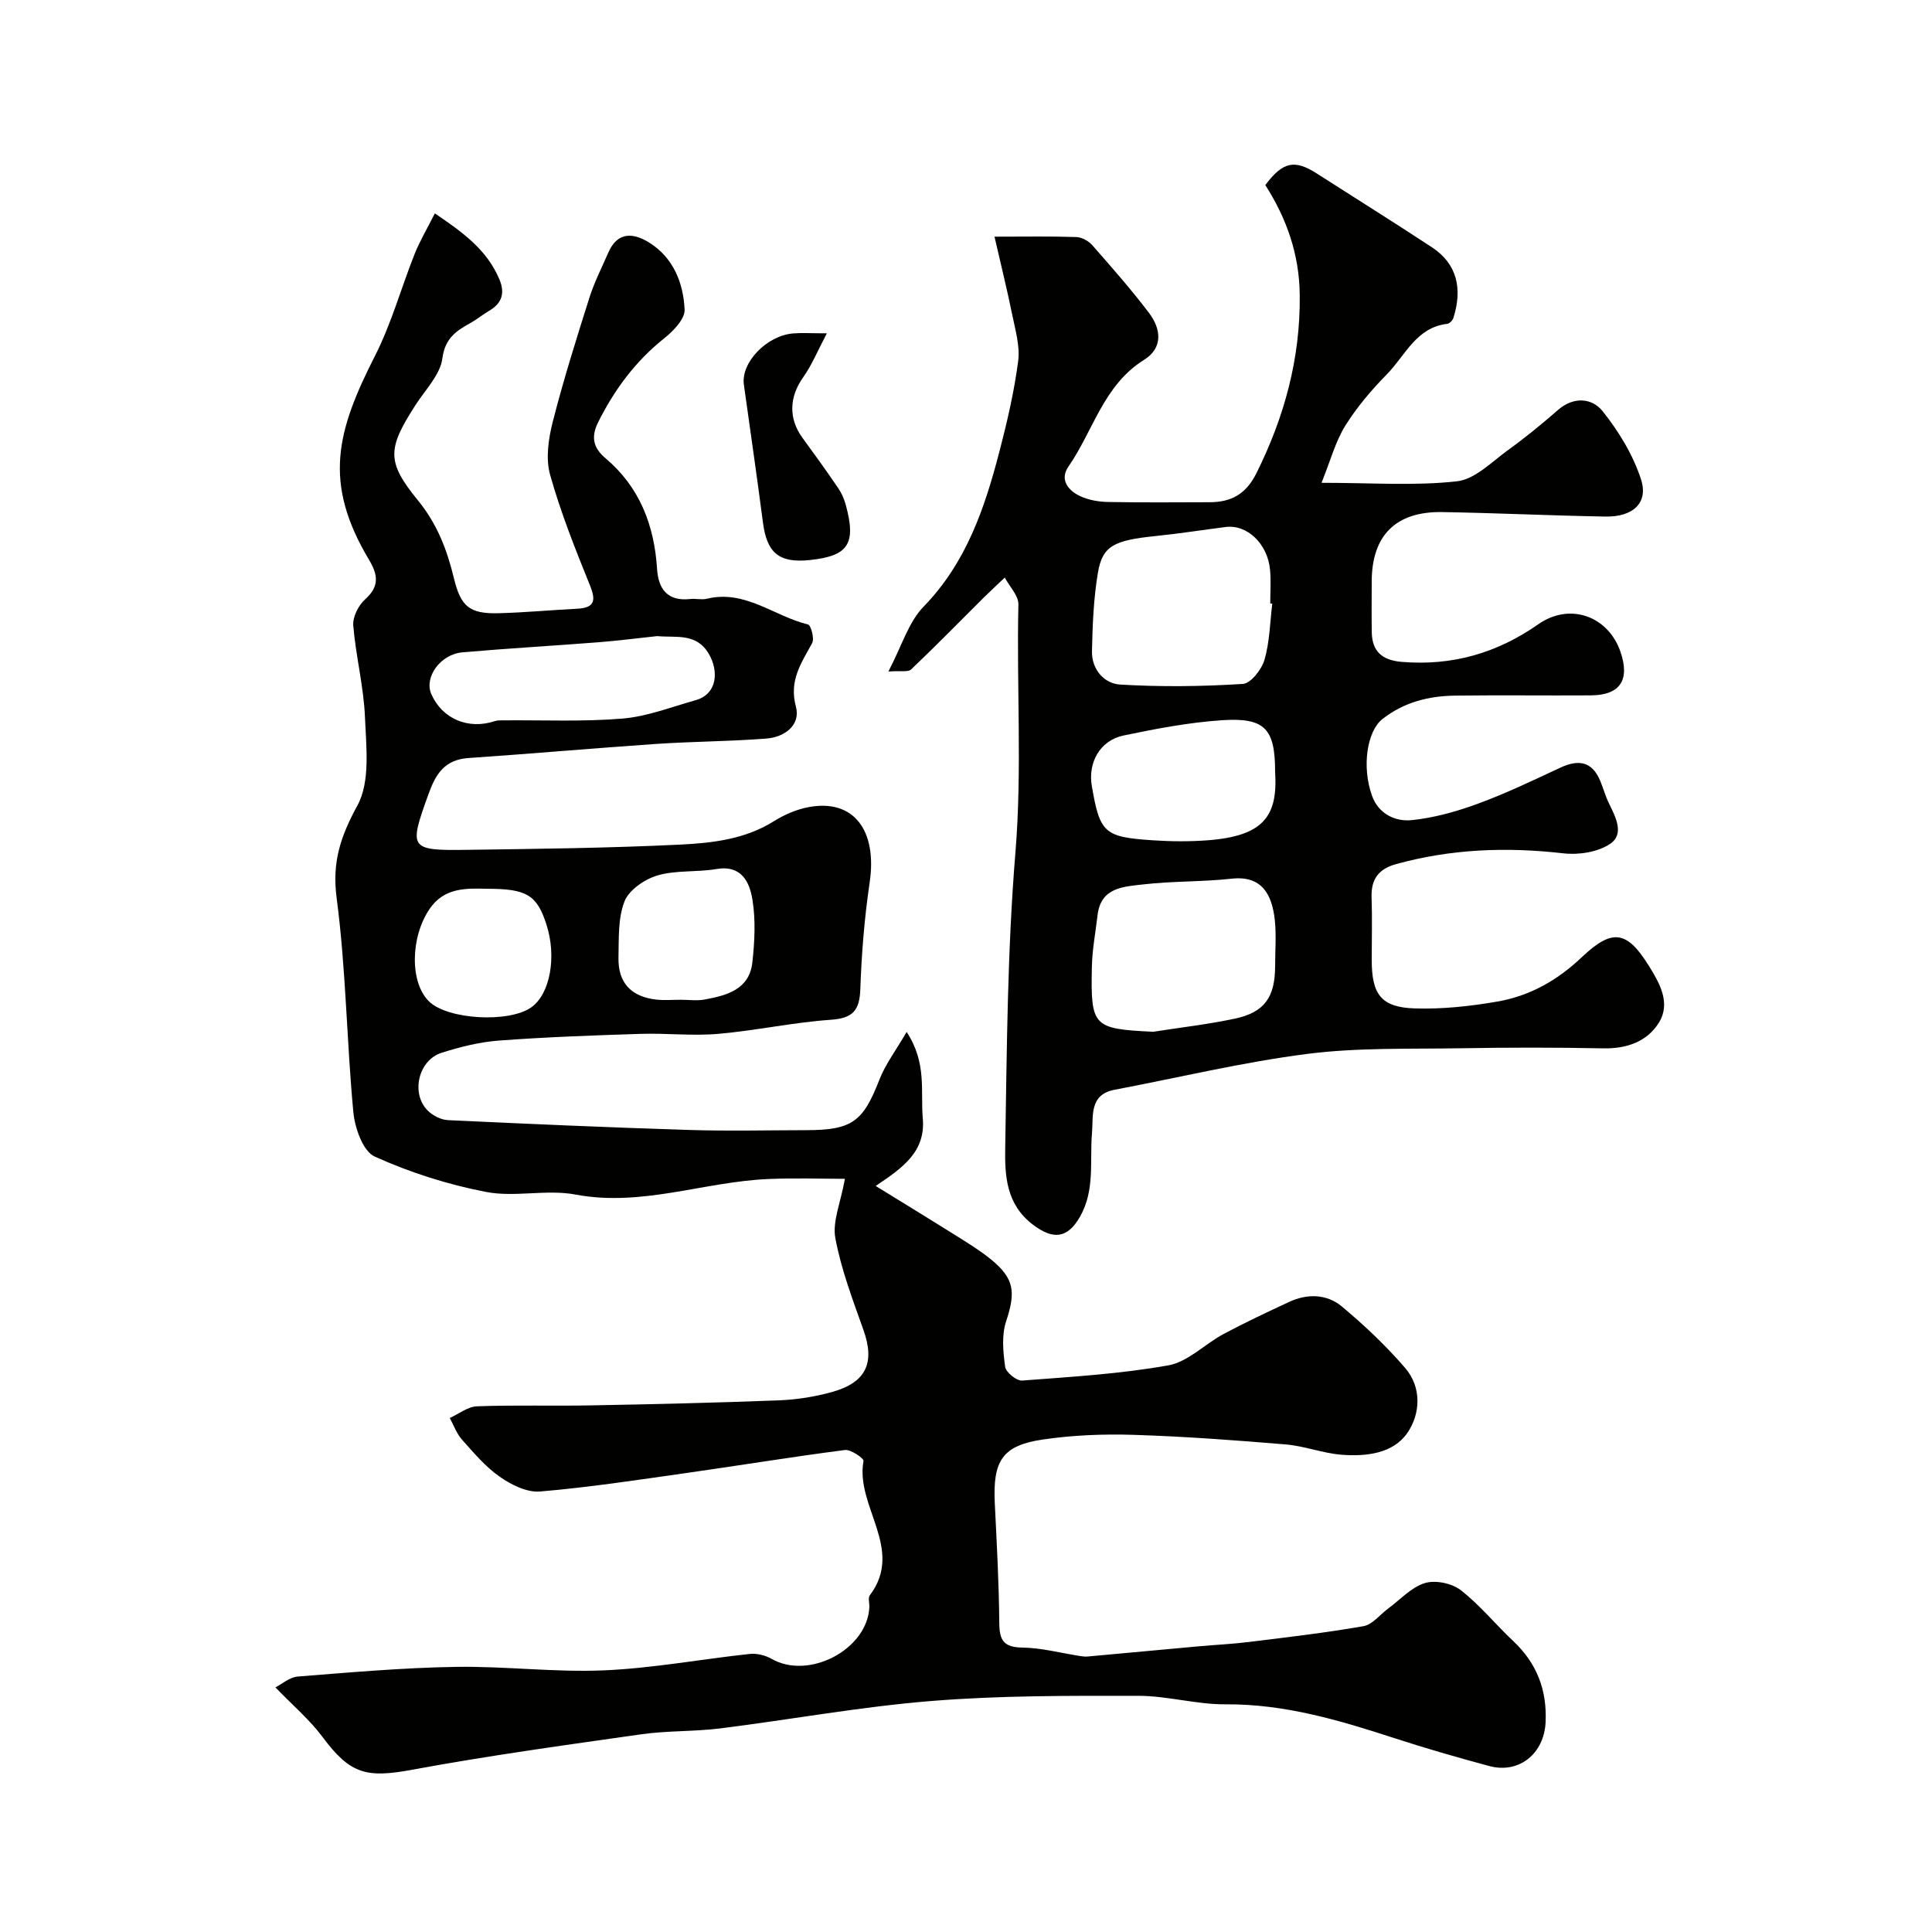
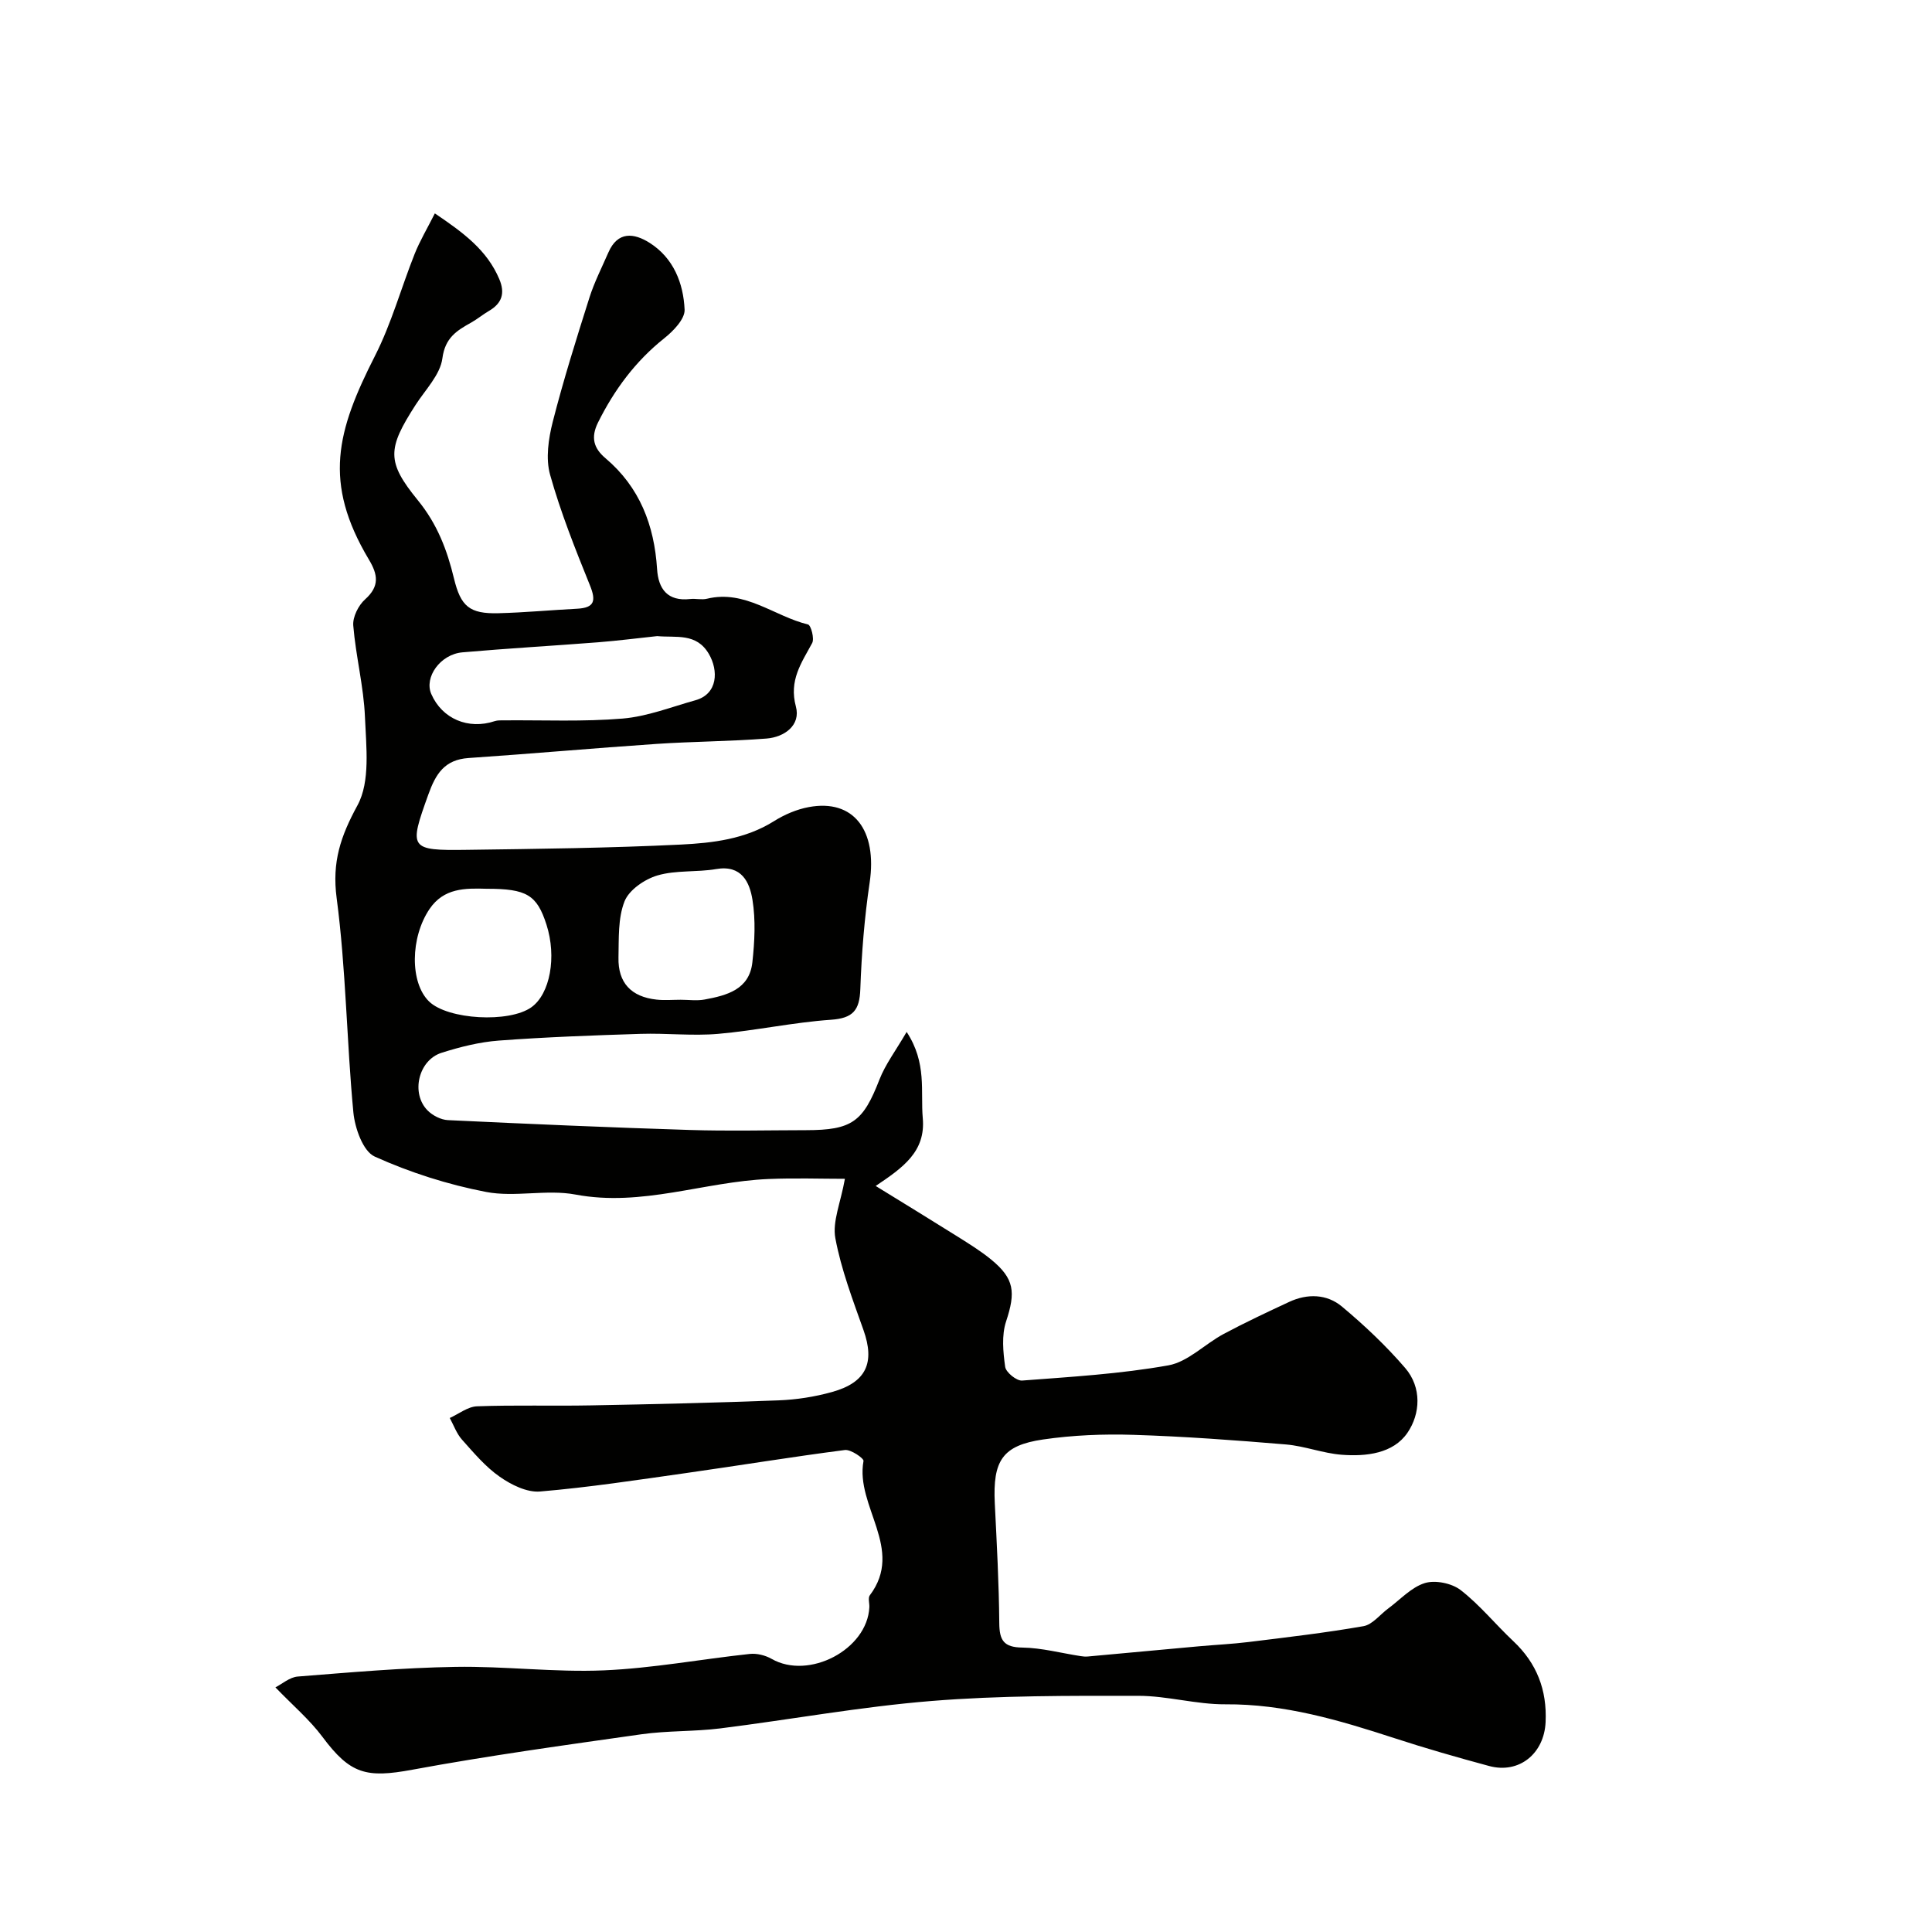
<svg xmlns="http://www.w3.org/2000/svg" enable-background="new 0 0 400 400" viewBox="0 0 400 400">
  <g fill="#010100">
-     <path d="m174.93 244.06c-4.86 0-10.34-.19-15.8.04-13.35.55-26.23 5.81-39.98 3.22-5.99-1.13-12.53.61-18.51-.54-7.89-1.52-15.75-4.02-23.07-7.33-2.41-1.09-4.1-5.89-4.41-9.16-1.4-14.76-1.52-29.67-3.46-44.35-.99-7.48.82-12.79 4.31-19.2 2.69-4.94 1.8-12.14 1.55-18.29-.26-6.33-1.9-12.6-2.42-18.93-.15-1.77 1.07-4.2 2.45-5.43 3.04-2.72 2.65-5.12.79-8.23-9.55-16-6.68-26.58 1.26-42.19 3.41-6.7 5.42-14.1 8.22-21.13 1.06-2.65 2.54-5.13 4.17-8.36 5.92 4 10.79 7.58 13.34 13.6 1.23 2.89.58 5-2.12 6.58-1.27.74-2.41 1.7-3.69 2.42-2.99 1.67-5.41 3.13-5.97 7.42-.45 3.4-3.53 6.49-5.56 9.65-5.82 9.04-6.04 11.73.47 19.71 4.05 4.96 6.07 10.32 7.49 16.2 1.4 5.78 3.2 7.36 9.23 7.2 5.42-.14 10.84-.65 16.26-.93 3.65-.19 3.95-1.66 2.65-4.87-3.04-7.51-6.06-15.09-8.24-22.87-.94-3.36-.34-7.45.55-10.96 2.21-8.65 4.89-17.18 7.59-25.7 1.02-3.21 2.57-6.24 3.92-9.34 1.94-4.47 5.31-4.06 8.55-2.01 4.95 3.14 6.99 8.35 7.24 13.82.09 1.94-2.34 4.45-4.22 5.94-5.97 4.76-10.32 10.64-13.7 17.42-1.55 3.12-.91 5.34 1.54 7.41 7.09 6 10.1 13.87 10.68 22.93.26 4.16 2.18 6.74 6.85 6.22 1.15-.13 2.39.21 3.49-.06 7.91-1.92 13.93 3.65 20.91 5.33.61.15 1.36 2.93.86 3.85-2.23 4.13-4.83 7.71-3.37 13.14 1.04 3.84-2.33 6.34-6.1 6.63-7.58.59-15.2.6-22.79 1.11-12.97.88-25.91 2.04-38.88 2.92-4.96.34-6.79 3.26-8.33 7.56-4.03 11.21-3.99 11.62 7.99 11.45 14.77-.2 29.55-.37 44.29-1.09 6.61-.33 13.35-1.12 19.29-4.85 2.16-1.36 4.7-2.45 7.2-2.91 9.28-1.73 14.21 4.79 12.6 15.64-1.08 7.29-1.67 14.68-1.93 22.04-.15 4.38-1.5 6.03-6.07 6.35-7.82.54-15.55 2.24-23.36 2.92-5.32.46-10.72-.17-16.07 0-9.79.31-19.58.66-29.34 1.39-4 .3-8.02 1.31-11.86 2.53-4.8 1.52-6.4 8.4-2.89 11.94 1.04 1.05 2.76 1.93 4.2 2 16.69.79 33.39 1.52 50.1 2.04 8.01.25 16.04.05 24.06.04 9.54-.01 11.8-1.75 15.19-10.48 1.24-3.18 3.39-6 5.63-9.86 4.24 6.46 2.85 12.3 3.34 17.86.62 6.94-4.12 10.25-9.75 14.03 6.12 3.77 11.59 7.11 17.02 10.52 2.35 1.48 4.73 2.95 6.87 4.7 4.86 3.98 5.11 6.77 3.11 12.83-.95 2.87-.62 6.32-.19 9.4.16 1.14 2.35 2.92 3.5 2.84 10.13-.77 20.33-1.37 30.3-3.15 4.05-.73 7.53-4.4 11.4-6.48 4.45-2.38 9.02-4.52 13.59-6.65 3.79-1.77 7.82-1.65 10.95.97 4.65 3.89 9.12 8.11 13.07 12.7 3.48 4.04 3.16 9.5.48 13.42-2.95 4.31-8.54 4.94-13.62 4.55-3.88-.3-7.66-1.8-11.53-2.13-10.5-.88-21.02-1.66-31.55-1.99-6.24-.2-12.58.06-18.75.96-8.42 1.23-10.42 4.38-9.99 13.21.41 8.26.86 16.53.93 24.8.03 3.55.9 5.02 4.76 5.07 4.03.06 8.05 1.15 12.08 1.77.49.08 1 .13 1.49.08 7.67-.7 15.33-1.42 22.99-2.11 3.44-.31 6.89-.47 10.31-.89 7.94-.98 15.9-1.9 23.78-3.28 1.86-.33 3.42-2.41 5.12-3.66 2.49-1.84 4.77-4.39 7.57-5.26 2.17-.67 5.58.03 7.41 1.44 3.98 3.08 7.21 7.1 10.9 10.57 4.88 4.58 7.01 10.12 6.7 16.78-.3 6.53-5.49 10.76-11.7 9.08-6.59-1.78-13.16-3.66-19.65-5.78-11.38-3.71-22.74-7.08-34.93-6.99-6.02.04-12.05-1.76-18.08-1.76-14.27-.01-28.58-.08-42.78 1.07-14.64 1.18-29.16 3.85-43.76 5.68-5.39.67-10.9.45-16.28 1.21-15.85 2.25-31.72 4.43-47.45 7.34-9.55 1.77-12.86.92-18.61-6.8-2.67-3.58-6.17-6.54-9.74-10.25 1.37-.69 2.95-2.11 4.63-2.24 10.85-.86 21.71-1.82 32.59-2 10.25-.18 20.55 1.16 30.78.72 10.1-.43 20.13-2.32 30.21-3.4 1.46-.16 3.22.28 4.52 1.02 7.7 4.41 19.81-1.91 20.24-10.69.04-.83-.31-1.92.09-2.46 7.25-9.6-3.04-18.43-1.3-27.82.1-.54-2.63-2.43-3.86-2.27-11 1.42-21.95 3.22-32.94 4.78-10.04 1.42-20.08 2.96-30.17 3.81-2.71.23-5.97-1.39-8.35-3.06-2.96-2.06-5.38-4.96-7.82-7.69-1.11-1.25-1.7-2.96-2.52-4.47 1.88-.85 3.73-2.35 5.64-2.42 7.85-.29 15.71-.04 23.56-.19 12.95-.24 25.91-.54 38.85-1.04 3.72-.14 7.5-.73 11.09-1.73 7.12-1.98 8.91-6.07 6.52-12.81-2.22-6.26-4.62-12.55-5.83-19.03-.64-3.44 1.09-7.32 1.98-12.3zm-38.87-112.36c-4.08.43-8.16.96-12.25 1.28-9.35.73-18.72 1.26-28.07 2.08-4.58.4-7.95 5.16-6.45 8.62 2.23 5.14 7.67 7.45 13.15 5.62.6-.2 1.29-.15 1.94-.16 8.18-.07 16.4.31 24.54-.37 5.09-.43 10.07-2.4 15.06-3.79 4.66-1.3 4.8-6.16 2.77-9.61-2.59-4.4-6.77-3.3-10.69-3.67zm4.86 75.29c1.66 0 3.36.25 4.97-.05 4.59-.85 9.26-2.06 9.88-7.7.47-4.28.7-8.74.02-12.95-.59-3.63-2.23-7.27-7.51-6.36-4.02.69-8.32.19-12.16 1.32-2.65.78-5.88 2.99-6.82 5.37-1.38 3.5-1.16 7.71-1.25 11.62-.12 5.24 2.63 8.15 7.89 8.72 1.65.18 3.32.03 4.98.03zm-40.17-22.98c-4.48-.13-8.86-.17-11.82 4.19-3.98 5.88-4.1 15.25-.09 19.15 3.88 3.76 16.57 4.48 21.18 1.19 3.87-2.77 5.27-10.42 3.12-17.11-1.98-6.16-4.1-7.43-12.39-7.42z" />
-     <path d="m183.93 139.03c2.77-5.27 4.15-10.2 7.28-13.42 8.87-9.12 12.67-20.44 15.73-32.2 1.6-6.14 3.04-12.36 3.86-18.64.41-3.1-.59-6.44-1.23-9.62-1.05-5.15-2.32-10.26-3.67-16.15 6.71 0 11.84-.1 16.96.08 1.14.04 2.53.82 3.3 1.7 4.01 4.57 8.04 9.14 11.71 13.98 2.52 3.32 3 7.25-1.03 9.76-8.37 5.22-10.5 14.68-15.63 22.08-1.89 2.73-.03 5.01 2.53 6.17 1.73.78 3.79 1.13 5.7 1.16 7 .13 14 .07 21 .05 4.44-.01 7.51-1.64 9.68-5.99 5.8-11.65 9.1-23.71 8.98-36.82-.07-8.5-2.72-15.95-7.13-22.85 3.61-4.84 6.06-5.35 10.64-2.41 7.95 5.1 15.97 10.1 23.86 15.29 5.24 3.45 6.35 8.62 4.43 14.65-.16.5-.8 1.14-1.28 1.2-6.43.75-8.67 6.56-12.45 10.41-3.2 3.26-6.24 6.82-8.65 10.69-2.03 3.27-3.04 7.16-4.91 11.81 10.49 0 19.35.66 28.03-.31 3.74-.41 7.21-4.03 10.6-6.48 3.58-2.58 7.02-5.4 10.35-8.31 3.28-2.85 7.07-2.43 9.23.29 3.34 4.19 6.31 9.06 7.94 14.12 1.56 4.86-1.69 7.78-7.36 7.68-11.27-.2-22.53-.74-33.8-.93-9.64-.16-14.59 4.86-14.6 14.38 0 3.5-.05 7 .01 10.5.07 3.99 2.17 5.79 6.14 6.13 10.44.88 19.76-1.78 28.33-7.78 6.57-4.6 14.49-1.66 17.01 5.67 2 5.8.02 9.01-6.14 9.05-9.36.06-18.71-.07-28.07.05-5.48.07-10.63 1.35-15.1 4.88-3.09 2.45-4.32 9.76-2.1 15.9 1.34 3.71 4.8 5.35 8.23 5 4.63-.48 9.27-1.79 13.67-3.4 5.8-2.13 11.41-4.82 17.02-7.44 3.83-1.8 6.67-1.35 8.36 2.83.61 1.51 1.05 3.09 1.76 4.54 1.38 2.85 3.27 6.36.21 8.4-2.56 1.71-6.52 2.31-9.69 1.94-11.74-1.35-23.25-.91-34.65 2.25-3.55.98-5.14 3.11-5.02 6.82.15 4.33.03 8.66.03 13 0 7.14 1.95 9.82 8.91 10.04 5.69.18 11.49-.44 17.12-1.42 6.69-1.16 12.41-4.38 17.47-9.19 6.35-6.03 9.36-5.45 13.87 1.78 2.24 3.59 4.59 7.72 2.1 11.76-2.44 3.95-6.68 5.44-11.55 5.34-9.83-.2-19.67-.19-29.49-.02-10.6.18-21.3-.17-31.78 1.17-13.39 1.71-26.59 4.9-39.88 7.42-5.3 1-4.38 5.48-4.68 8.87-.51 5.86.67 11.86-2.48 17.4-2.61 4.59-5.61 4.81-9.76 1.66-5.57-4.23-5.83-10.21-5.73-15.93.34-20.37.44-40.8 2.11-61.09 1.41-17.17.22-34.26.62-51.38.04-1.83-1.84-3.71-2.82-5.57-1.43 1.36-2.88 2.68-4.28 4.07-5.02 4.99-9.97 10.06-15.1 14.94-.61.61-2.13.25-4.72.44zm79.48-14.04c-.14-.02-.28-.03-.42-.05 0-2.32.18-4.66-.04-6.97-.5-5.4-4.76-9.43-9.18-8.86-4.84.61-9.66 1.38-14.5 1.87-8.65.88-11.03 2.02-11.97 7.66-.89 5.31-1.1 10.77-1.22 16.17-.08 3.75 2.49 6.72 5.83 6.92 8.45.51 16.96.4 25.41-.13 1.65-.1 3.9-3 4.48-5.01 1.08-3.7 1.13-7.71 1.61-11.6zm-24.67 88.63c5.64-.89 11.34-1.53 16.92-2.72 6.16-1.31 8.33-4.45 8.34-10.89 0-3.16.27-6.36-.06-9.49-.58-5.36-2.7-9.28-8.91-8.6-6.06.67-12.21.48-18.27 1.18-4.03.47-8.84.55-9.52 6.36-.42 3.58-1.11 7.16-1.18 10.75-.26 12.38.23 12.79 12.68 13.41zm25.26-53.76c0-8.99-2.07-11.35-11.08-10.74-6.81.46-13.61 1.76-20.31 3.16-4.85 1.01-7.4 5.58-6.56 10.46 1.67 9.7 2.53 10.56 12.57 11.23 3.84.26 7.73.29 11.57-.01 11.35-.9 14.4-4.94 13.81-14.1z" />
-     <path d="m171.19 69.01c-1.93 3.66-3.11 6.58-4.88 9.07-2.91 4.09-3.11 8.56-.14 12.61 2.5 3.41 4.97 6.84 7.35 10.34.71 1.04 1.25 2.26 1.58 3.47 2.22 8.13.53 10.6-7.4 11.45-6.48.69-8.93-1.54-9.74-7.77-1.24-9.53-2.62-19.03-3.95-28.55-.63-4.56 4.7-10.15 10.21-10.6 1.8-.15 3.62-.02 6.97-.02z" />
+     <path d="m174.93 244.06c-4.86 0-10.34-.19-15.8.04-13.35.55-26.23 5.81-39.98 3.22-5.99-1.13-12.53.61-18.51-.54-7.89-1.52-15.75-4.02-23.07-7.33-2.41-1.09-4.1-5.89-4.41-9.16-1.4-14.76-1.52-29.67-3.46-44.35-.99-7.48.82-12.79 4.31-19.2 2.69-4.94 1.8-12.14 1.55-18.29-.26-6.33-1.9-12.6-2.42-18.93-.15-1.77 1.07-4.2 2.45-5.43 3.04-2.72 2.65-5.12.79-8.23-9.55-16-6.68-26.58 1.26-42.19 3.41-6.7 5.42-14.1 8.22-21.13 1.06-2.65 2.54-5.13 4.17-8.36 5.92 4 10.79 7.58 13.34 13.6 1.23 2.89.58 5-2.12 6.58-1.27.74-2.41 1.7-3.69 2.42-2.99 1.67-5.41 3.13-5.97 7.42-.45 3.4-3.53 6.49-5.56 9.65-5.82 9.04-6.04 11.73.47 19.71 4.05 4.96 6.07 10.32 7.49 16.2 1.4 5.78 3.2 7.36 9.23 7.2 5.42-.14 10.84-.65 16.26-.93 3.65-.19 3.95-1.66 2.65-4.87-3.04-7.51-6.06-15.09-8.24-22.87-.94-3.36-.34-7.45.55-10.96 2.21-8.65 4.89-17.18 7.59-25.7 1.02-3.21 2.57-6.24 3.92-9.34 1.94-4.47 5.31-4.06 8.55-2.01 4.95 3.14 6.99 8.35 7.24 13.82.09 1.94-2.34 4.45-4.22 5.94-5.97 4.76-10.32 10.64-13.7 17.42-1.55 3.12-.91 5.34 1.54 7.41 7.09 6 10.1 13.87 10.68 22.93.26 4.16 2.18 6.74 6.85 6.22 1.15-.13 2.39.21 3.49-.06 7.91-1.92 13.93 3.65 20.91 5.33.61.15 1.36 2.93.86 3.85-2.23 4.13-4.83 7.71-3.37 13.14 1.04 3.84-2.33 6.34-6.1 6.63-7.58.59-15.2.6-22.79 1.11-12.97.88-25.91 2.04-38.88 2.92-4.96.34-6.79 3.26-8.33 7.56-4.03 11.21-3.99 11.62 7.99 11.45 14.77-.2 29.55-.37 44.29-1.09 6.61-.33 13.35-1.12 19.29-4.85 2.16-1.36 4.7-2.45 7.2-2.91 9.28-1.73 14.21 4.79 12.6 15.64-1.08 7.29-1.67 14.68-1.93 22.04-.15 4.38-1.5 6.03-6.07 6.35-7.82.54-15.55 2.24-23.36 2.92-5.32.46-10.72-.17-16.07 0-9.79.31-19.58.66-29.34 1.39-4 .3-8.02 1.31-11.86 2.53-4.8 1.52-6.4 8.4-2.89 11.94 1.04 1.05 2.76 1.93 4.2 2 16.69.79 33.39 1.52 50.1 2.04 8.01.25 16.04.05 24.06.04 9.54-.01 11.8-1.75 15.19-10.48 1.24-3.18 3.39-6 5.63-9.86 4.24 6.46 2.85 12.3 3.34 17.86.62 6.94-4.12 10.25-9.75 14.03 6.12 3.77 11.59 7.11 17.02 10.52 2.35 1.48 4.73 2.95 6.87 4.7 4.86 3.98 5.11 6.77 3.11 12.83-.95 2.87-.62 6.32-.19 9.4.16 1.14 2.35 2.92 3.5 2.84 10.13-.77 20.33-1.37 30.3-3.15 4.05-.73 7.53-4.4 11.4-6.48 4.45-2.38 9.02-4.52 13.59-6.65 3.79-1.77 7.82-1.65 10.95.97 4.65 3.89 9.12 8.11 13.07 12.7 3.48 4.04 3.16 9.5.48 13.42-2.95 4.31-8.54 4.94-13.62 4.55-3.88-.3-7.66-1.8-11.53-2.13-10.5-.88-21.02-1.66-31.55-1.99-6.24-.2-12.58.06-18.75.96-8.42 1.23-10.42 4.38-9.99 13.21.41 8.26.86 16.53.93 24.8.03 3.55.9 5.02 4.76 5.07 4.03.06 8.05 1.15 12.08 1.77.49.08 1 .13 1.49.08 7.67-.7 15.33-1.42 22.99-2.11 3.44-.31 6.89-.47 10.31-.89 7.94-.98 15.9-1.9 23.78-3.28 1.86-.33 3.42-2.41 5.12-3.66 2.49-1.84 4.77-4.39 7.57-5.26 2.17-.67 5.58.03 7.41 1.44 3.98 3.08 7.21 7.1 10.9 10.57 4.88 4.58 7.01 10.12 6.7 16.78-.3 6.53-5.49 10.76-11.7 9.08-6.59-1.78-13.16-3.66-19.65-5.78-11.38-3.71-22.74-7.08-34.93-6.99-6.02.04-12.05-1.76-18.08-1.76-14.27-.01-28.58-.08-42.78 1.07-14.64 1.18-29.16 3.85-43.76 5.68-5.39.67-10.9.45-16.28 1.21-15.85 2.25-31.72 4.43-47.45 7.34-9.55 1.77-12.86.92-18.61-6.8-2.67-3.58-6.17-6.54-9.74-10.25 1.37-.69 2.95-2.11 4.63-2.24 10.85-.86 21.71-1.82 32.59-2 10.25-.18 20.55 1.16 30.78.72 10.1-.43 20.13-2.32 30.21-3.4 1.46-.16 3.22.28 4.52 1.02 7.7 4.41 19.81-1.91 20.24-10.69.04-.83-.31-1.92.09-2.46 7.25-9.6-3.04-18.43-1.3-27.82.1-.54-2.63-2.43-3.86-2.27-11 1.42-21.95 3.22-32.94 4.78-10.04 1.42-20.08 2.96-30.17 3.81-2.71.23-5.97-1.39-8.35-3.06-2.96-2.06-5.38-4.96-7.82-7.69-1.11-1.25-1.7-2.96-2.52-4.47 1.88-.85 3.73-2.35 5.64-2.42 7.85-.29 15.71-.04 23.56-.19 12.95-.24 25.91-.54 38.85-1.04 3.72-.14 7.5-.73 11.09-1.73 7.12-1.98 8.91-6.07 6.52-12.81-2.22-6.26-4.62-12.55-5.83-19.03-.64-3.44 1.09-7.32 1.98-12.3m-38.87-112.36c-4.08.43-8.16.96-12.25 1.28-9.35.73-18.72 1.26-28.07 2.08-4.58.4-7.95 5.16-6.45 8.62 2.23 5.14 7.67 7.45 13.15 5.62.6-.2 1.29-.15 1.94-.16 8.18-.07 16.4.31 24.54-.37 5.09-.43 10.07-2.4 15.06-3.79 4.66-1.3 4.8-6.16 2.77-9.61-2.59-4.4-6.77-3.3-10.69-3.67zm4.86 75.29c1.66 0 3.36.25 4.97-.05 4.59-.85 9.26-2.06 9.88-7.7.47-4.28.7-8.74.02-12.95-.59-3.63-2.23-7.27-7.51-6.36-4.02.69-8.32.19-12.16 1.32-2.65.78-5.88 2.99-6.82 5.37-1.38 3.5-1.16 7.71-1.25 11.62-.12 5.24 2.63 8.15 7.89 8.72 1.65.18 3.32.03 4.98.03zm-40.17-22.98c-4.48-.13-8.86-.17-11.82 4.19-3.98 5.88-4.1 15.25-.09 19.15 3.88 3.76 16.57 4.48 21.18 1.19 3.87-2.77 5.27-10.42 3.12-17.11-1.98-6.16-4.1-7.43-12.39-7.42z" />
  </g>
</svg>